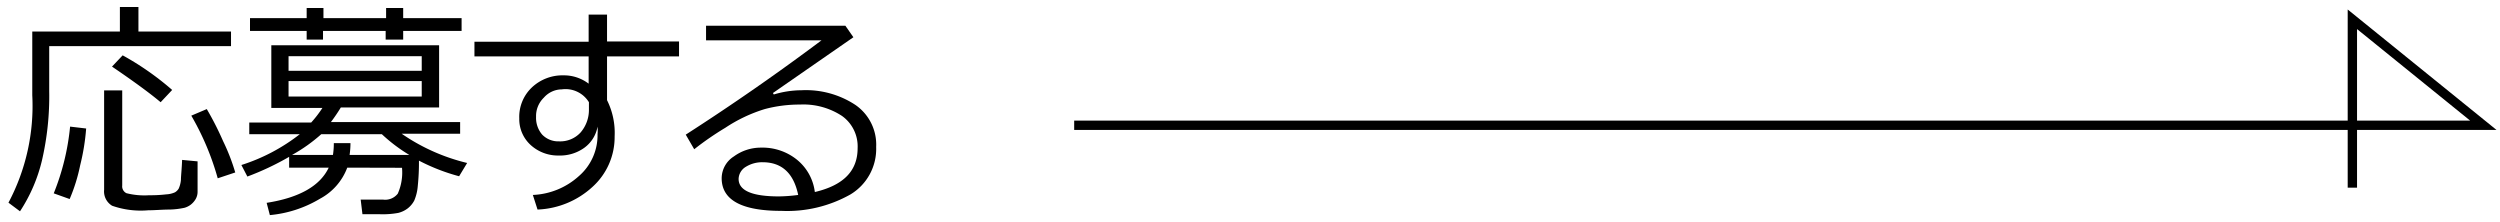
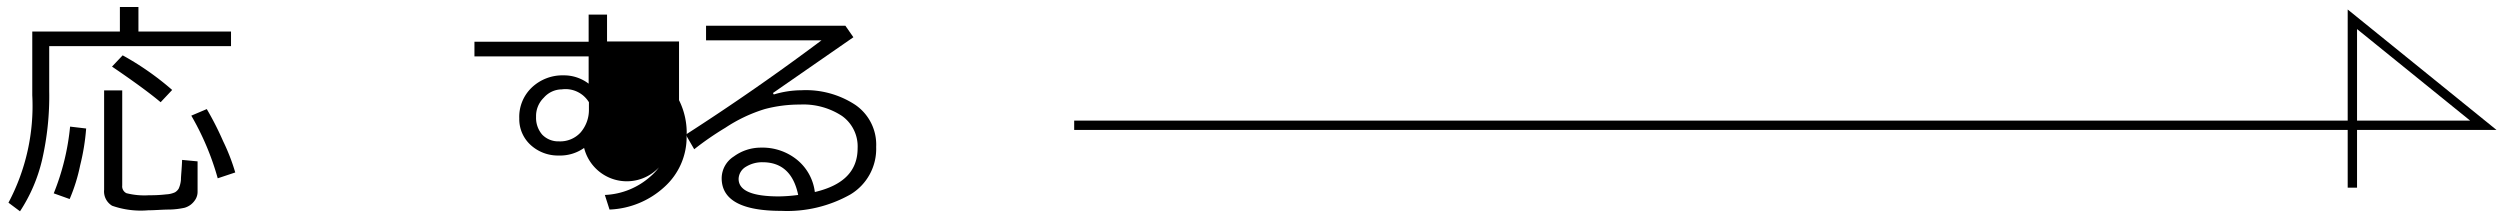
<svg xmlns="http://www.w3.org/2000/svg" id="文字" viewBox="0 0 171.2 15.2">
  <defs>
    <style>.cls-1{fill:none;stroke:#000;stroke-miterlimit:10;stroke-width:0.64px;}</style>
  </defs>
  <path d="M3.37,3.16V6.24A19.51,19.51,0,0,1,2.87,11a11,11,0,0,1-1.5,3.47l-.79-.59A14.13,14.13,0,0,0,2.21,6.52V2.16h6V.48H9.48V2.16h6.34v1Zm1.4,10.47-1.09-.39A16.4,16.4,0,0,0,4.8,8.67l1.1.13a15.07,15.07,0,0,1-.41,2.52A11.85,11.85,0,0,1,4.77,13.63ZM7.13,6.19H8.37V12.7a.52.52,0,0,0,.29.53,5,5,0,0,0,1.56.14,9,9,0,0,0,1.16-.06,1.62,1.62,0,0,0,.6-.14.72.72,0,0,0,.26-.26,1.87,1.87,0,0,0,.15-.59c0-.28.06-.74.08-1.37l1.06.1v2.06a1,1,0,0,1-.13.52,1.35,1.35,0,0,1-.33.38,1.3,1.3,0,0,1-.44.22,5.45,5.45,0,0,1-1,.12c-.53,0-1,.05-1.48.05a5.91,5.91,0,0,1-2.47-.31A1.14,1.14,0,0,1,7.13,13ZM11,7C10.3,6.41,9.2,5.6,7.67,4.56l.73-.77a19.35,19.35,0,0,1,3.39,2.37Zm3.91,5.21a18.35,18.35,0,0,0-1.81-4.29l1.06-.45a20.73,20.73,0,0,1,1.12,2.2,13.77,13.77,0,0,1,.83,2.14Z" />
-   <path d="M23.78,11.48a4,4,0,0,1-1.87,2.13,8.09,8.09,0,0,1-3.43,1.12l-.22-.84c2.24-.35,3.66-1.16,4.25-2.41H19.8v-.74a18.88,18.88,0,0,1-2.86,1.35l-.41-.79a12.76,12.76,0,0,0,4-2.11H17.07v-.8h4.24a7.65,7.65,0,0,0,.77-1h-3.5V3.1H30.07V7.36H23.34a12.31,12.31,0,0,1-.68,1h8.85v.8h-4a13.38,13.38,0,0,0,4.48,2l-.55.91A13.42,13.42,0,0,1,28.69,11a15.81,15.81,0,0,1-.08,1.73,3.22,3.22,0,0,1-.24,1,1.67,1.67,0,0,1-.45.54,1.77,1.77,0,0,1-.65.31,5.83,5.83,0,0,1-1.26.09H24.82l-.12-1h1.54a1.09,1.09,0,0,0,1-.41,3.57,3.57,0,0,0,.29-1.77ZM21,2.71V2.12H17.12V1.24H21V.55h1.15v.69h4.29V.55h1.17v.69h4v.88h-4v.59H26.41V2.12H22.12v.59ZM19.76,4.85h9.12v-1H19.76Zm9.12.7H19.76V6.61h9.12ZM22.8,10.61a5,5,0,0,0,.06-.81H24q0,.4-.06.81h4.09a11.06,11.06,0,0,1-1.88-1.42H22A11,11,0,0,1,20,10.61Z" />
-   <path d="M46.5,3.86H41.57v3a5,5,0,0,1,.52,2.48,4.59,4.59,0,0,1-1.53,3.47,5.89,5.89,0,0,1-3.75,1.54l-.32-1a5,5,0,0,0,3.15-1.29,3.7,3.7,0,0,0,1.28-2.86,2.86,2.86,0,0,0,0-.53A2.28,2.28,0,0,1,40,10.13a2.84,2.84,0,0,1-1.73.52,2.77,2.77,0,0,1-1.93-.72,2.39,2.39,0,0,1-.78-1.82A2.77,2.77,0,0,1,36.41,6a3.05,3.05,0,0,1,2.18-.84,2.78,2.78,0,0,1,1.72.57V3.86H32.49v-1h7.82V1h1.26V2.84H46.5ZM40.33,7a1.88,1.88,0,0,0-1.86-.88,1.65,1.65,0,0,0-1.23.57A1.75,1.75,0,0,0,36.71,8a1.76,1.76,0,0,0,.42,1.22,1.53,1.53,0,0,0,1.15.46,1.89,1.89,0,0,0,1.48-.61,2.37,2.37,0,0,0,.57-1.57Z" />
+   <path d="M46.5,3.86v3a5,5,0,0,1,.52,2.48,4.59,4.59,0,0,1-1.53,3.47,5.89,5.89,0,0,1-3.75,1.54l-.32-1a5,5,0,0,0,3.15-1.29,3.7,3.7,0,0,0,1.28-2.86,2.86,2.86,0,0,0,0-.53A2.28,2.28,0,0,1,40,10.13a2.84,2.84,0,0,1-1.73.52,2.77,2.77,0,0,1-1.93-.72,2.39,2.39,0,0,1-.78-1.82A2.77,2.77,0,0,1,36.41,6a3.05,3.05,0,0,1,2.18-.84,2.78,2.78,0,0,1,1.72.57V3.86H32.49v-1h7.82V1h1.26V2.84H46.5ZM40.33,7a1.88,1.88,0,0,0-1.86-.88,1.65,1.65,0,0,0-1.23.57A1.75,1.75,0,0,0,36.71,8a1.76,1.76,0,0,0,.42,1.22,1.53,1.53,0,0,0,1.15.46,1.89,1.89,0,0,0,1.48-.61,2.37,2.37,0,0,0,.57-1.57Z" />
  <path d="M55.8,13.15c2-.47,2.93-1.48,2.93-3a2.56,2.56,0,0,0-1.07-2.21,4.82,4.82,0,0,0-2.88-.78,9.26,9.26,0,0,0-2.41.31,10.36,10.36,0,0,0-2.7,1.28,20.41,20.41,0,0,0-2.13,1.47l-.58-1q4.76-3.06,9.3-6.46l-7.91,0v-1h9.54l.55.79L52.93,6.37l.06.1a6.64,6.64,0,0,1,1.9-.29,6.16,6.16,0,0,1,3.68,1A3.3,3.3,0,0,1,60,10.06a3.64,3.64,0,0,1-1.77,3.26,8.83,8.83,0,0,1-4.73,1.12q-4.08,0-4.08-2.24a1.78,1.78,0,0,1,.84-1.49,3.12,3.12,0,0,1,1.85-.6,3.76,3.76,0,0,1,2.42.79A3.38,3.38,0,0,1,55.8,13.15Zm-1.14.2c-.31-1.49-1.12-2.24-2.44-2.24a2.12,2.12,0,0,0-1.14.31,1,1,0,0,0-.5.83q0,1.2,2.76,1.2A10.85,10.85,0,0,0,54.66,13.35Z" />
  <polyline class="cls-1" points="73.56 8.58 170.06 8.58 161.09 1.32 161.09 12.85" />
</svg>